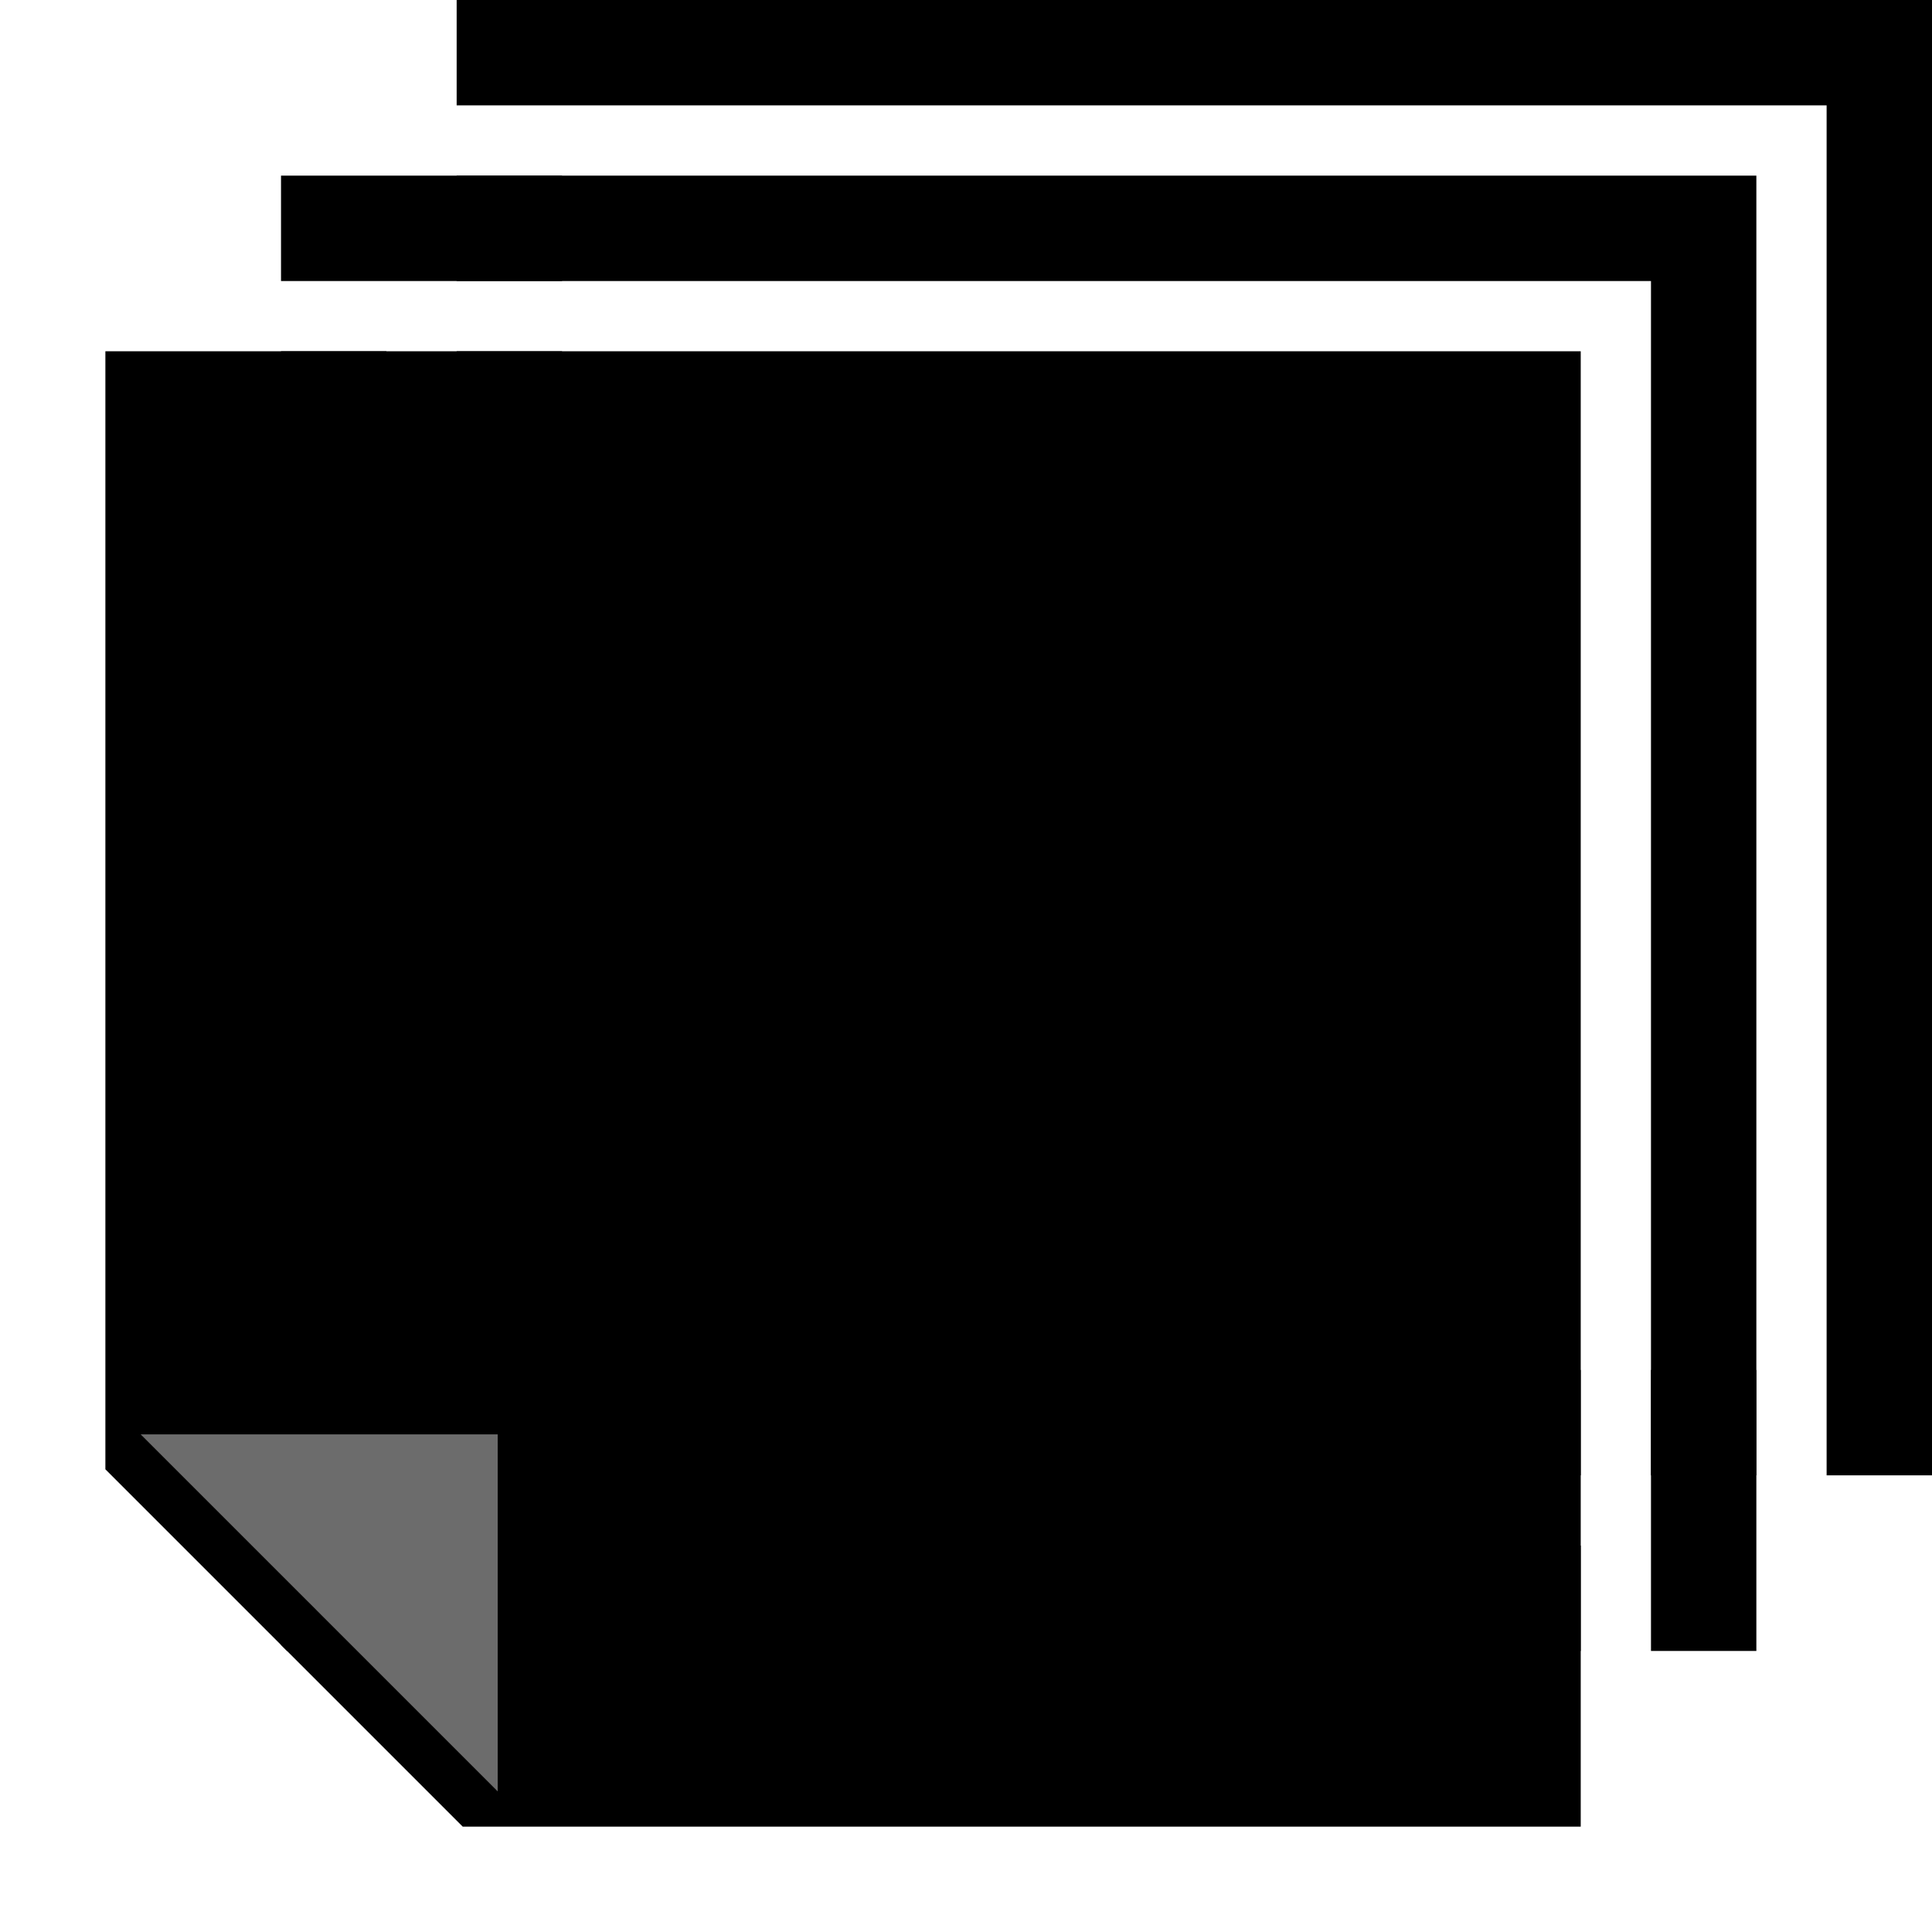
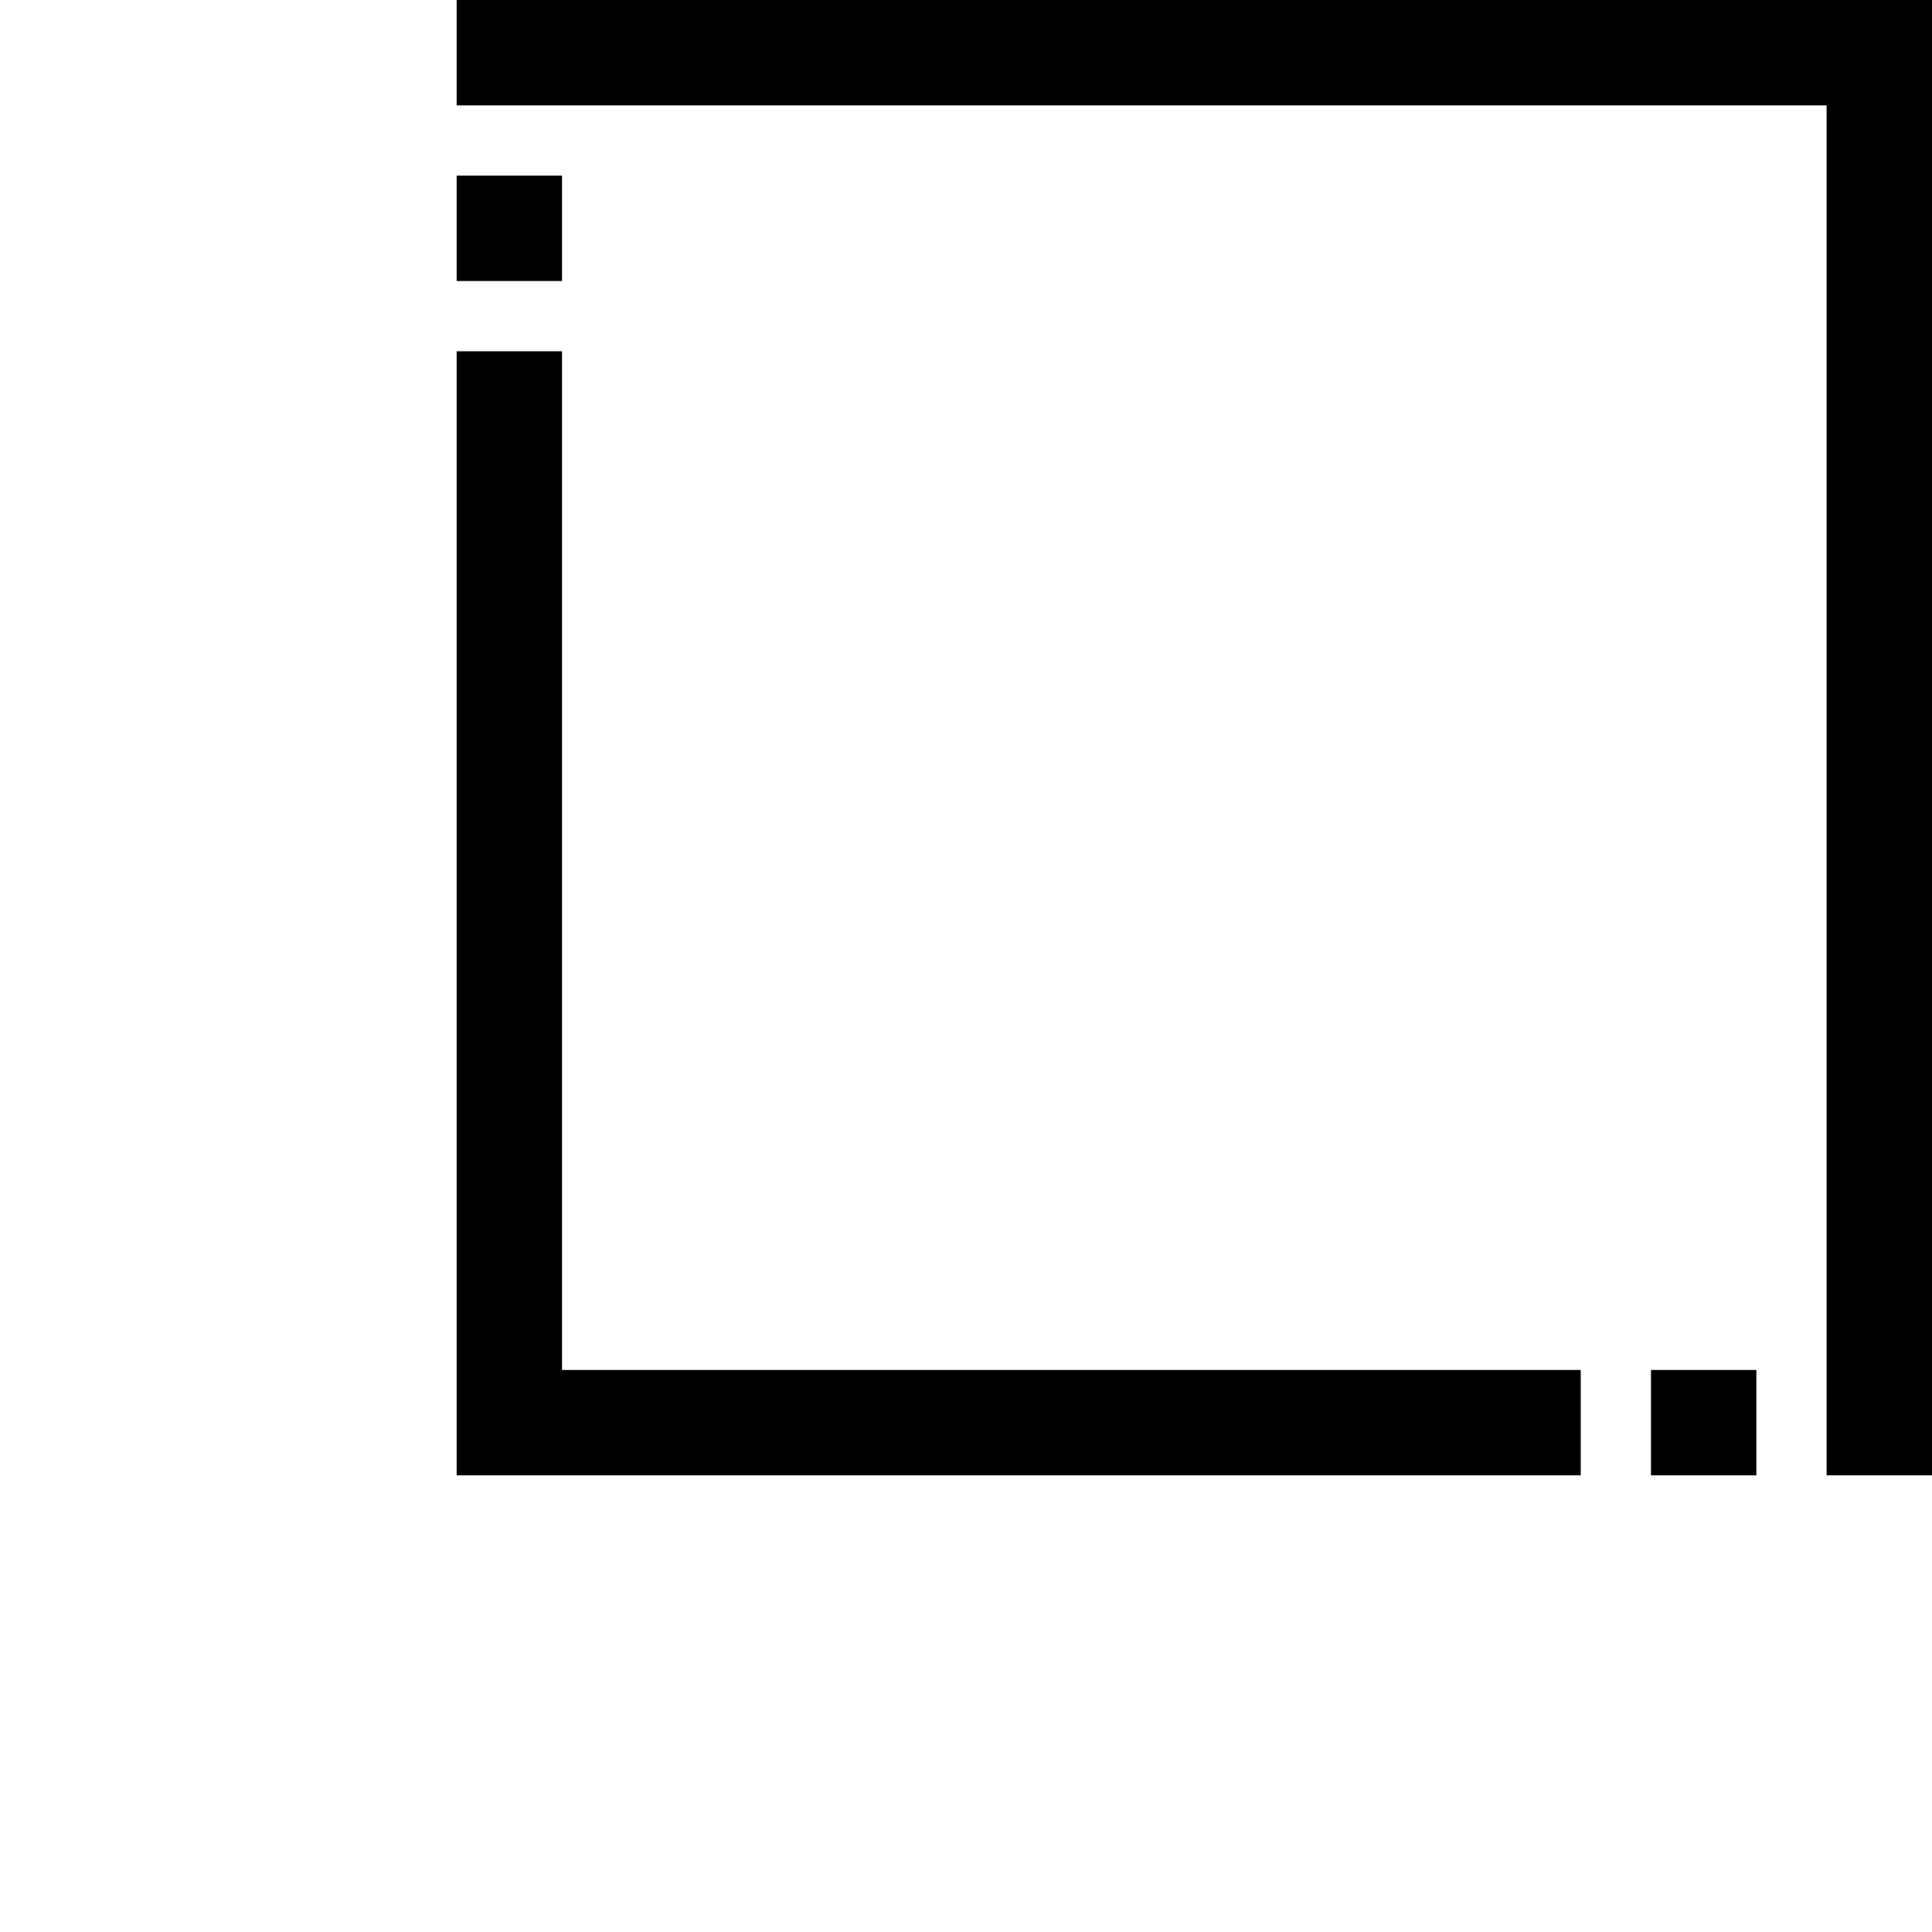
<svg xmlns="http://www.w3.org/2000/svg" width="55" height="55" viewBox="0 0 55 55" fill="none">
-   <path fill-rule="evenodd" clip-rule="evenodd" d="M21 10H3V41.828L8 46.828L8.172 47L13.172 52H45V35V10H21Z" fill="black" />
-   <path fill-rule="evenodd" clip-rule="evenodd" d="M50 47V35V5H21H8V8H11H13H16H21H47V35V39V42V44V47H50ZM8 46.828V10H11V44H45V47H8.172L8 46.828Z" fill="black" />
  <path fill-rule="evenodd" clip-rule="evenodd" d="M55 0V42H52V39V35V3H21H16H13V0H55ZM16 8V5H13V8H16ZM16 10V39H45V42H13V10H16ZM50 39H47V42H50V39Z" fill="black" />
  <g filter="url(#filter0_d_6415_572)">
-     <path fill-rule="evenodd" clip-rule="evenodd" d="M13.168 41.833H3.004L8 46.828L8.171 47L13.168 51.997V41.833Z" fill="#6C6C6C" />
-   </g>
+     </g>
  <defs>
    <filter id="filter0_d_6415_572" x="0.004" y="36.833" width="18.164" height="18.164" filterUnits="userSpaceOnUse" color-interpolation-filters="sRGB">
      <feFlood flood-opacity="0" result="BackgroundImageFix" />
      <feColorMatrix in="SourceAlpha" type="matrix" values="0 0 0 0 0 0 0 0 0 0 0 0 0 0 0 0 0 0 127 0" result="hardAlpha" />
      <feOffset dx="1" dy="-1" />
      <feGaussianBlur stdDeviation="2" />
      <feComposite in2="hardAlpha" operator="out" />
      <feColorMatrix type="matrix" values="0 0 0 0 0 0 0 0 0 0 0 0 0 0 0 0 0 0 0.25 0" />
      <feBlend mode="normal" in2="BackgroundImageFix" result="effect1_dropShadow_6415_572" />
      <feBlend mode="normal" in="SourceGraphic" in2="effect1_dropShadow_6415_572" result="shape" />
    </filter>
  </defs>
</svg>